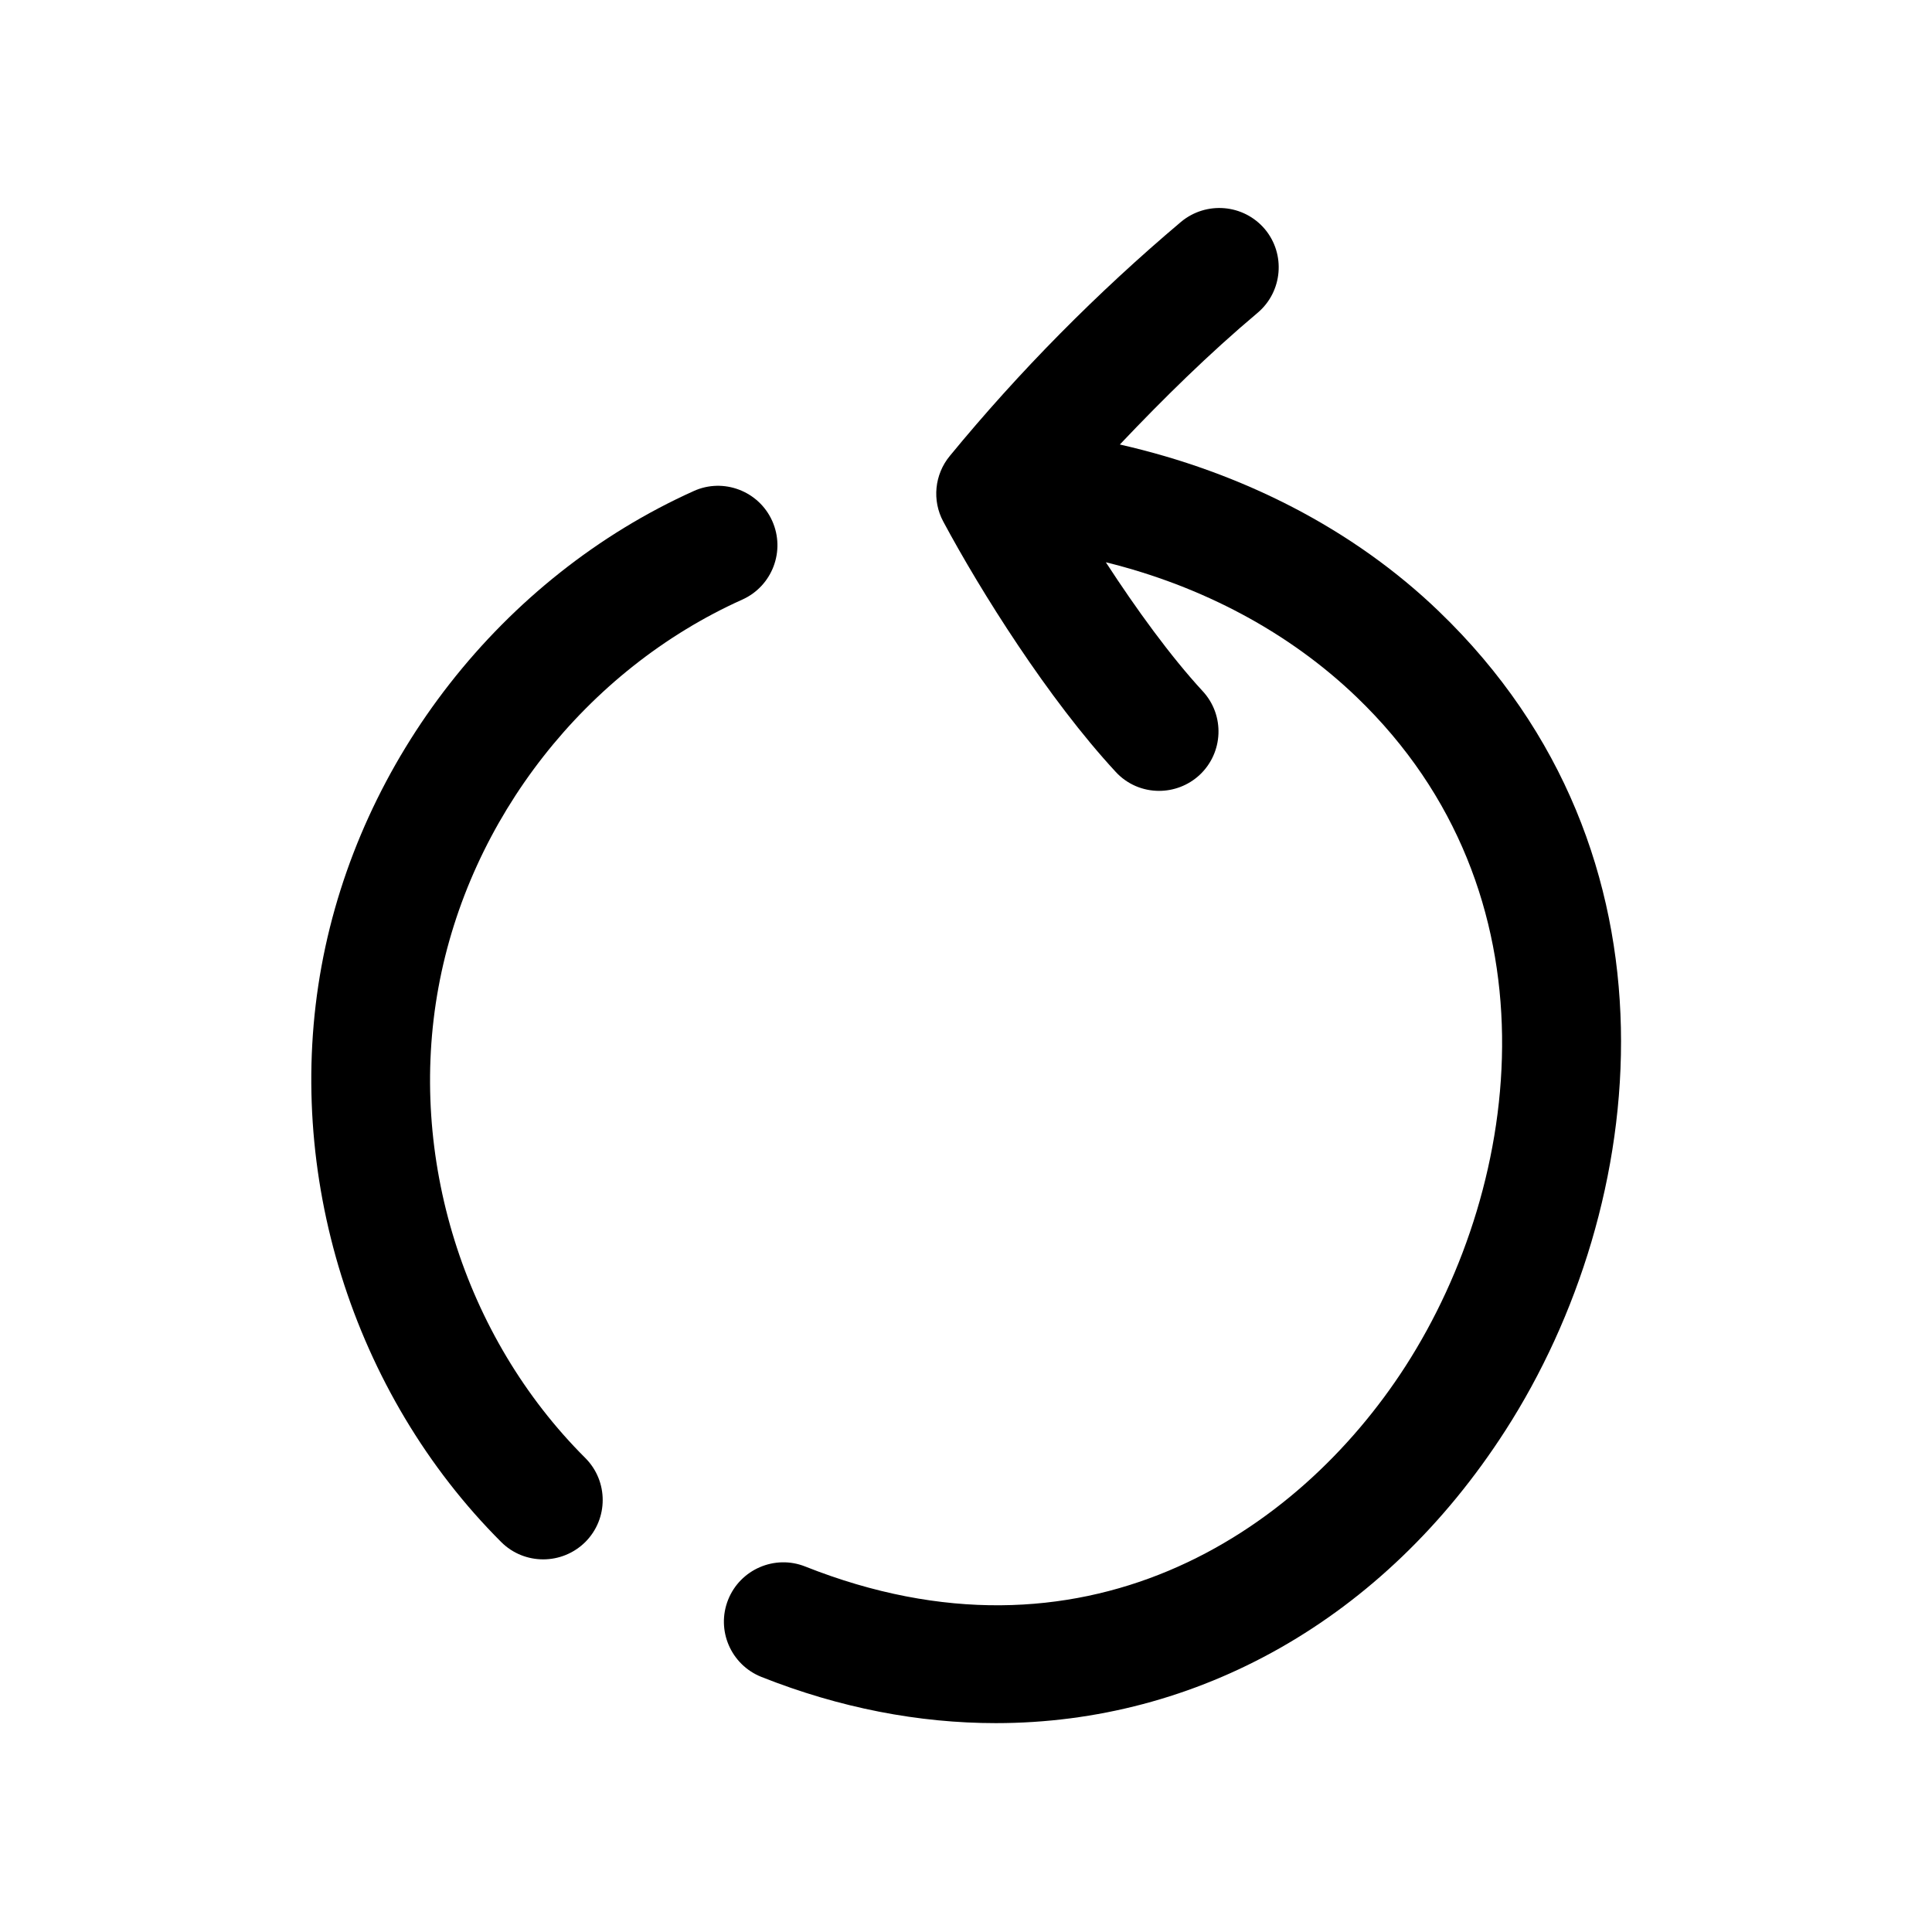
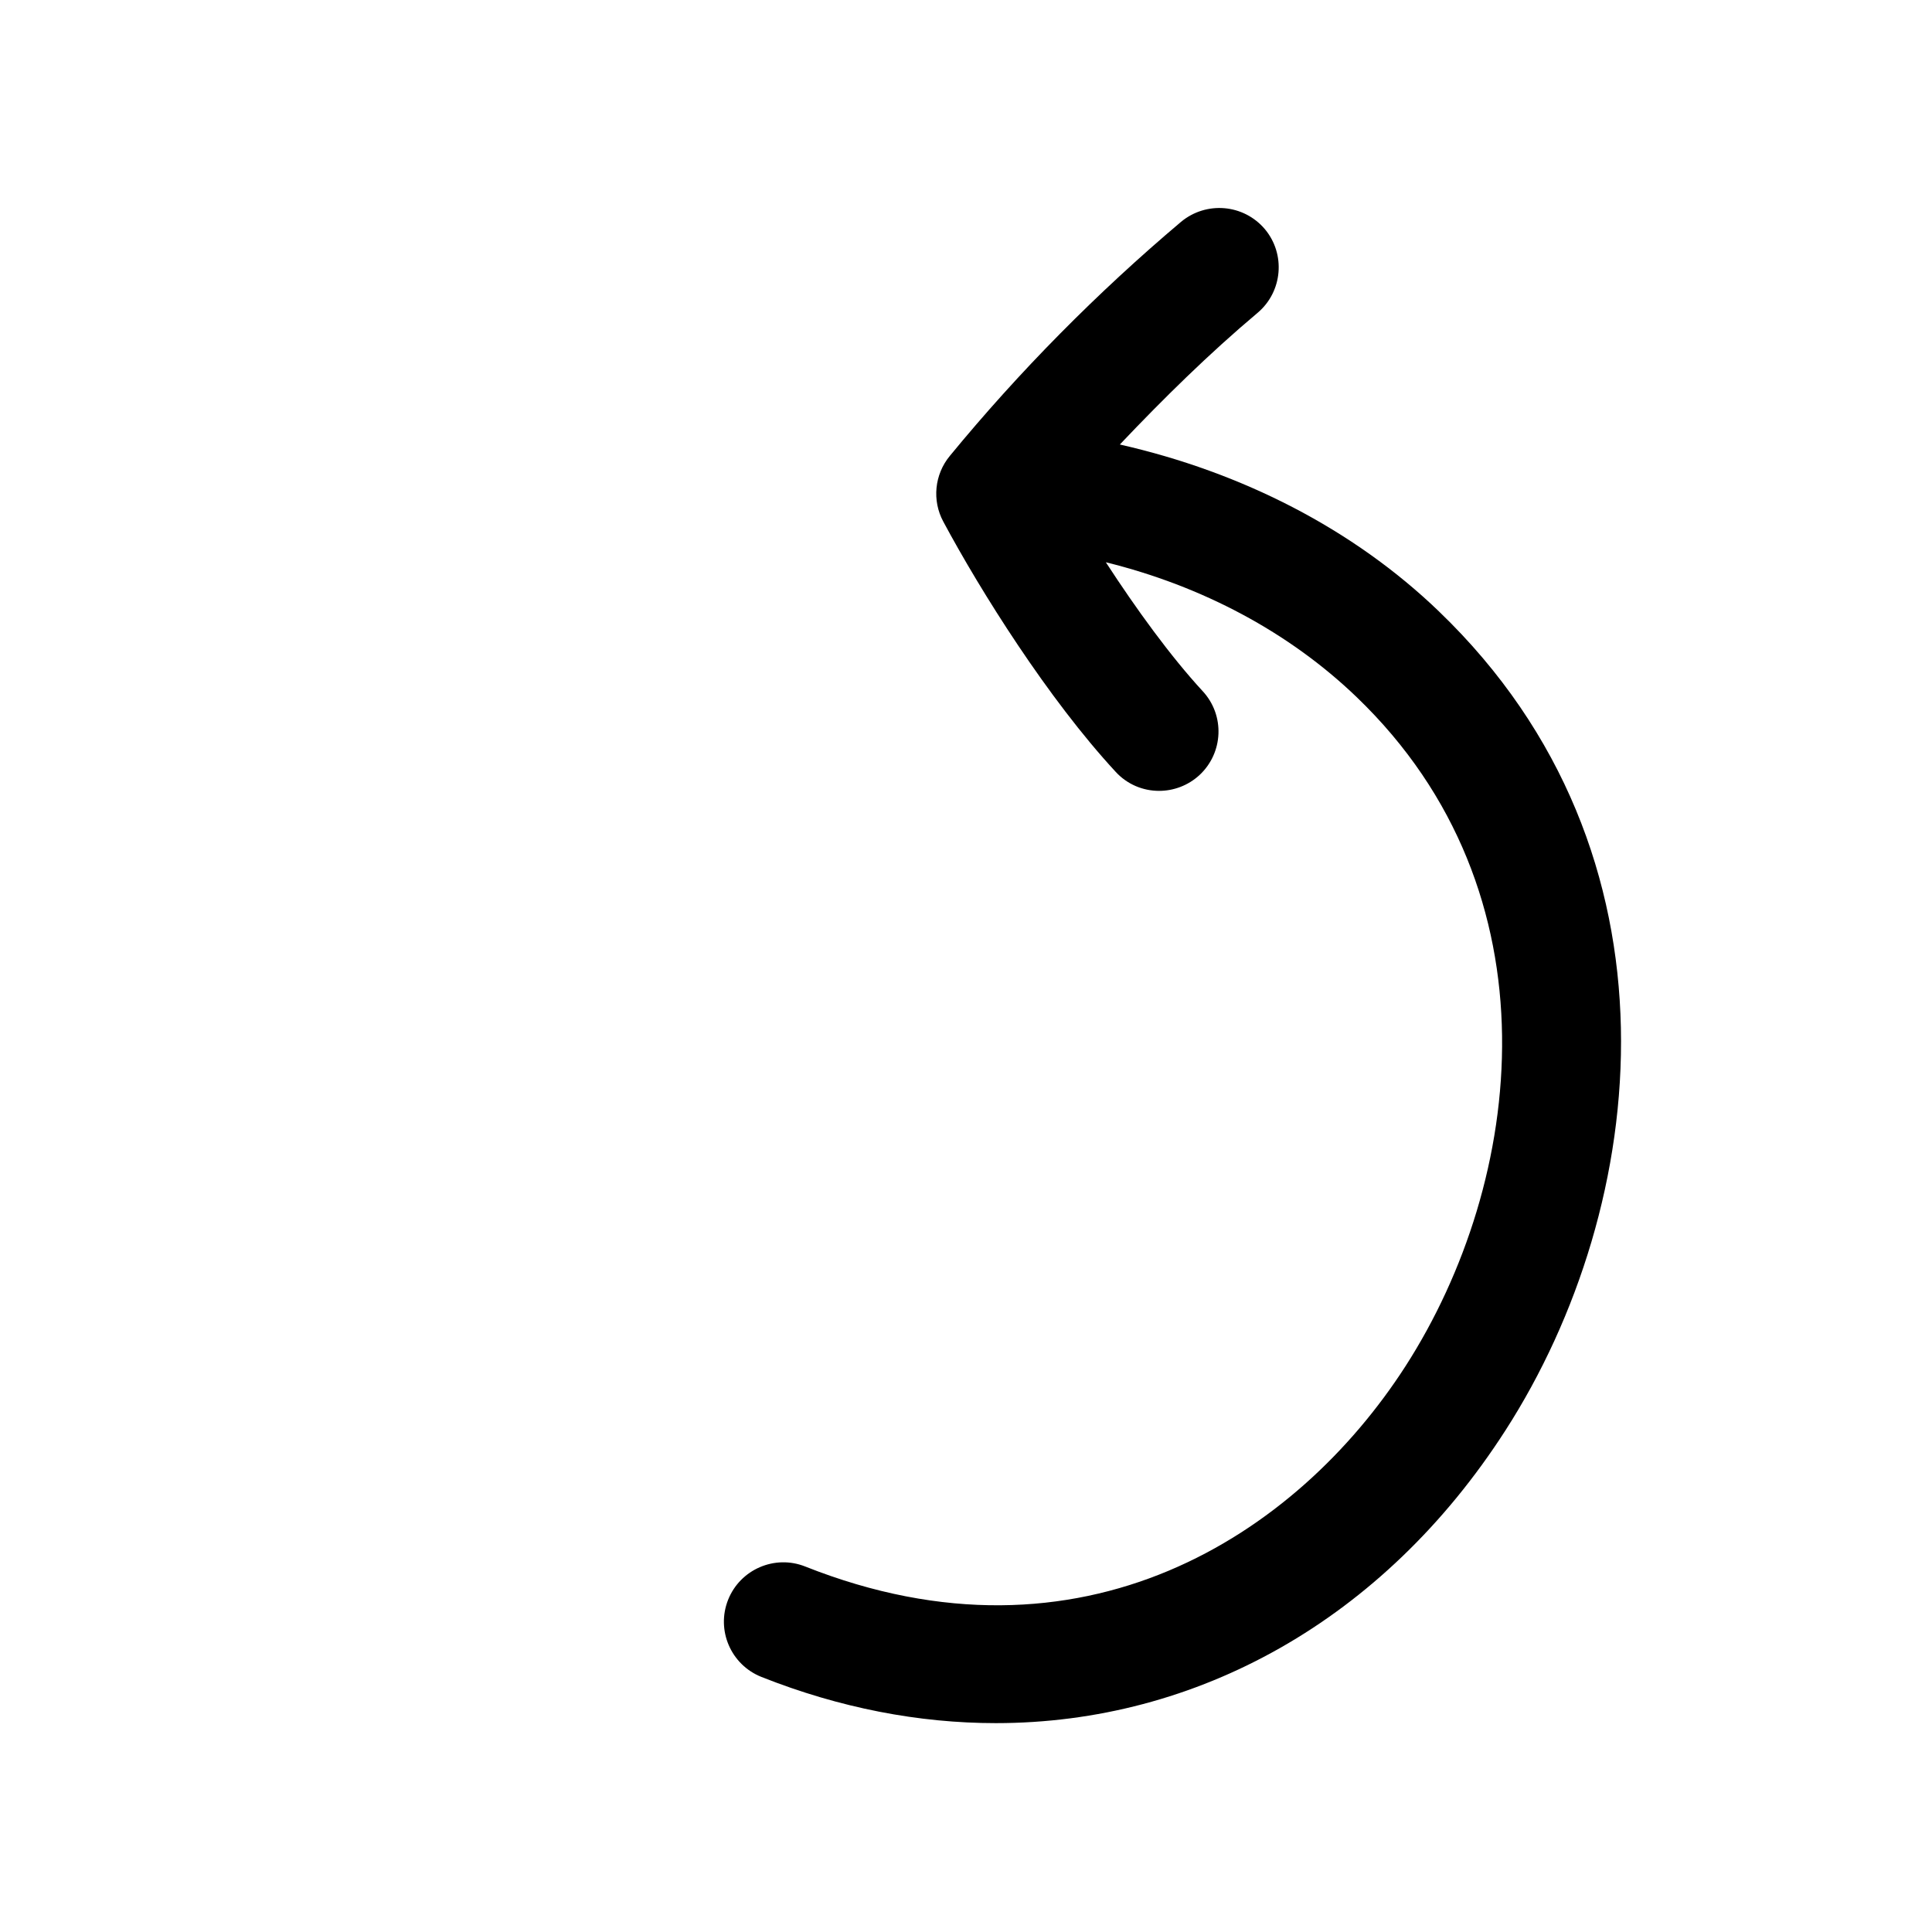
<svg xmlns="http://www.w3.org/2000/svg" fill="#000000" width="800px" height="800px" version="1.1" viewBox="144 144 512 512">
  <g>
    <path d="m525.35 306.04c-22.734-21.883-52.238-36.902-84.578-44.242 11.586-12.219 23.617-24.059 36.496-34.891 6.644-5.606 7.496-15.555 1.922-22.199-5.637-6.644-15.523-7.461-22.199-1.922-22.23 18.77-42.855 39.617-61.277 62.035-4.062 4.91-4.754 11.809-1.73 17.414 9.918 18.516 27.836 47.012 45.625 66.25 3.086 3.398 7.305 5.102 11.559 5.102 3.809 0 7.652-1.387 10.676-4.156 6.391-5.918 6.801-15.871 0.883-22.262-8.535-9.258-17.605-21.758-25.668-34.164 25.535 6.297 48.586 18.547 66.473 35.738 53.938 51.828 44.492 128.25 12.941 177.31-28.812 44.746-85.742 82.184-159.08 53.09-8.062-3.211-17.223 0.754-20.438 8.816-3.211 8.094 0.754 17.223 8.816 20.438 20.781 8.25 41.754 12.25 62.125 12.25 53.277 0 102.75-27.332 135.05-77.555 38.328-59.547 49.156-152.88-17.598-217.05z" />
-     <path d="m340.74 302.89c7.934-3.59 11.461-12.91 7.902-20.848-3.559-7.934-12.941-11.492-20.812-7.902-50.789 22.859-88.578 71.102-98.621 125.89s8.219 113.26 47.609 152.62c3.086 3.086 7.117 4.598 11.148 4.598s8.062-1.543 11.148-4.598c6.141-6.141 6.141-16.121 0-22.262-32.246-32.148-47.141-79.949-38.922-124.69 8.188-44.746 39.047-84.168 80.547-102.81z" />
  </g>
</svg>